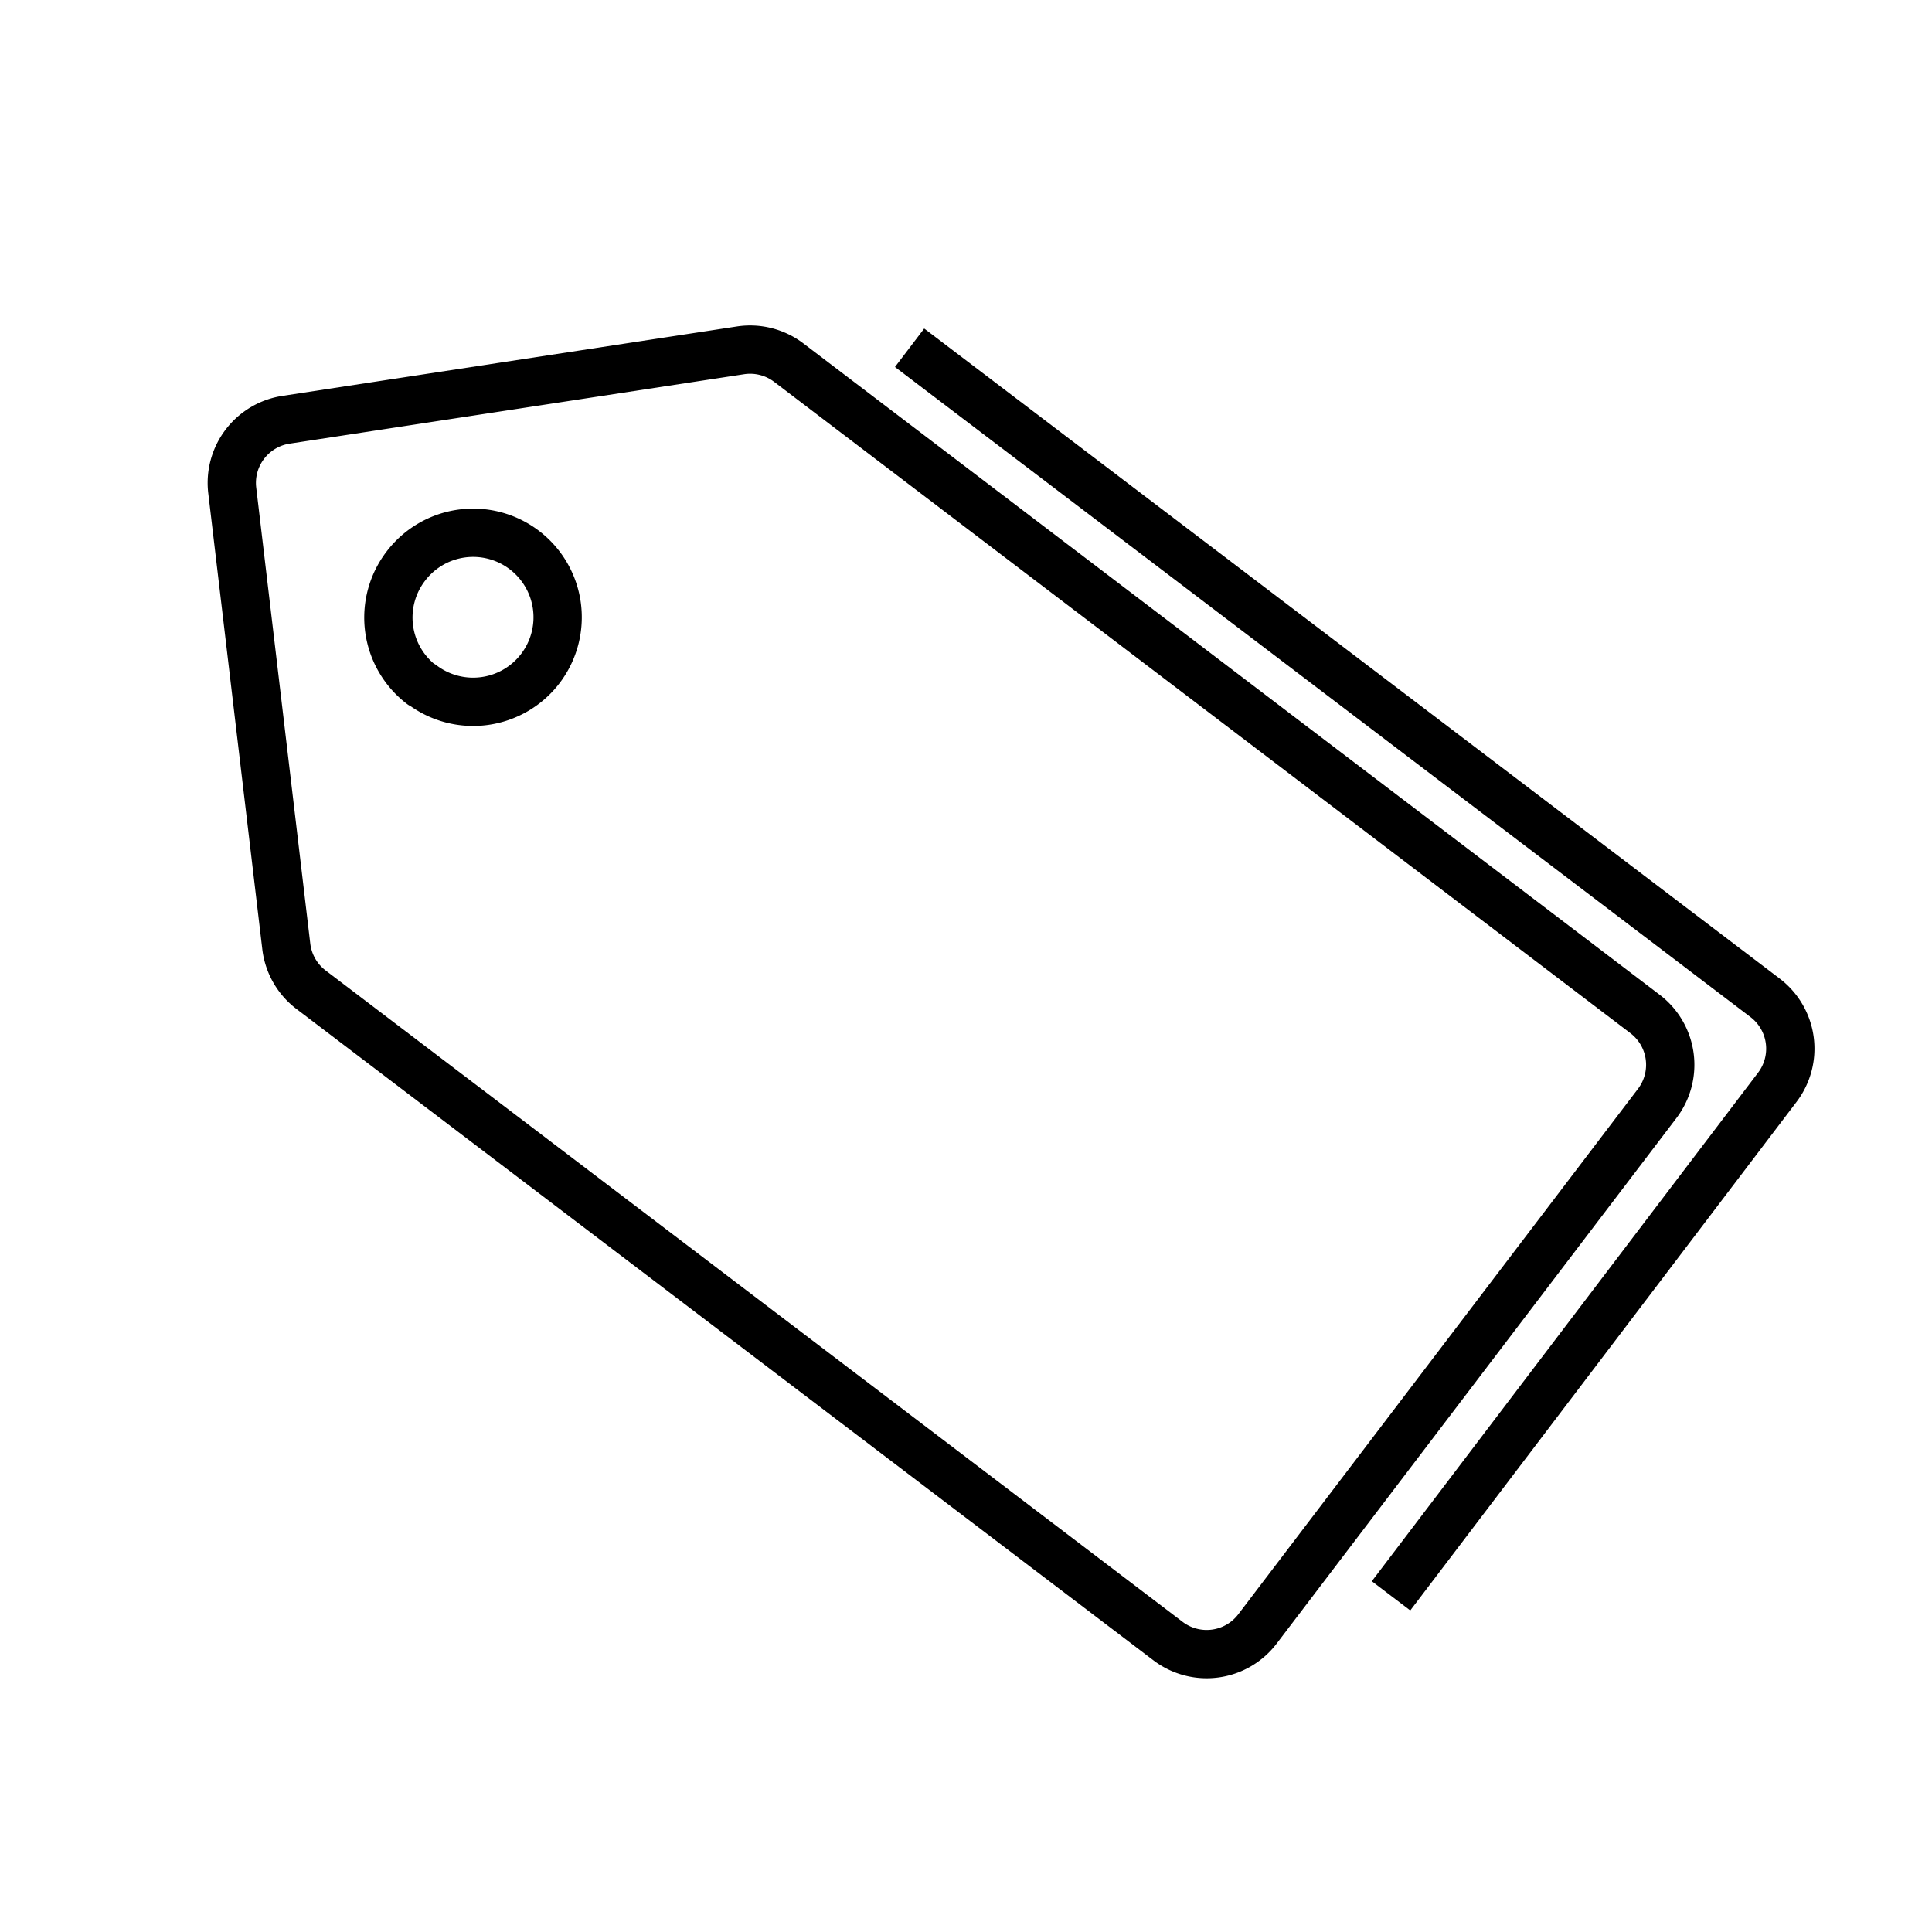
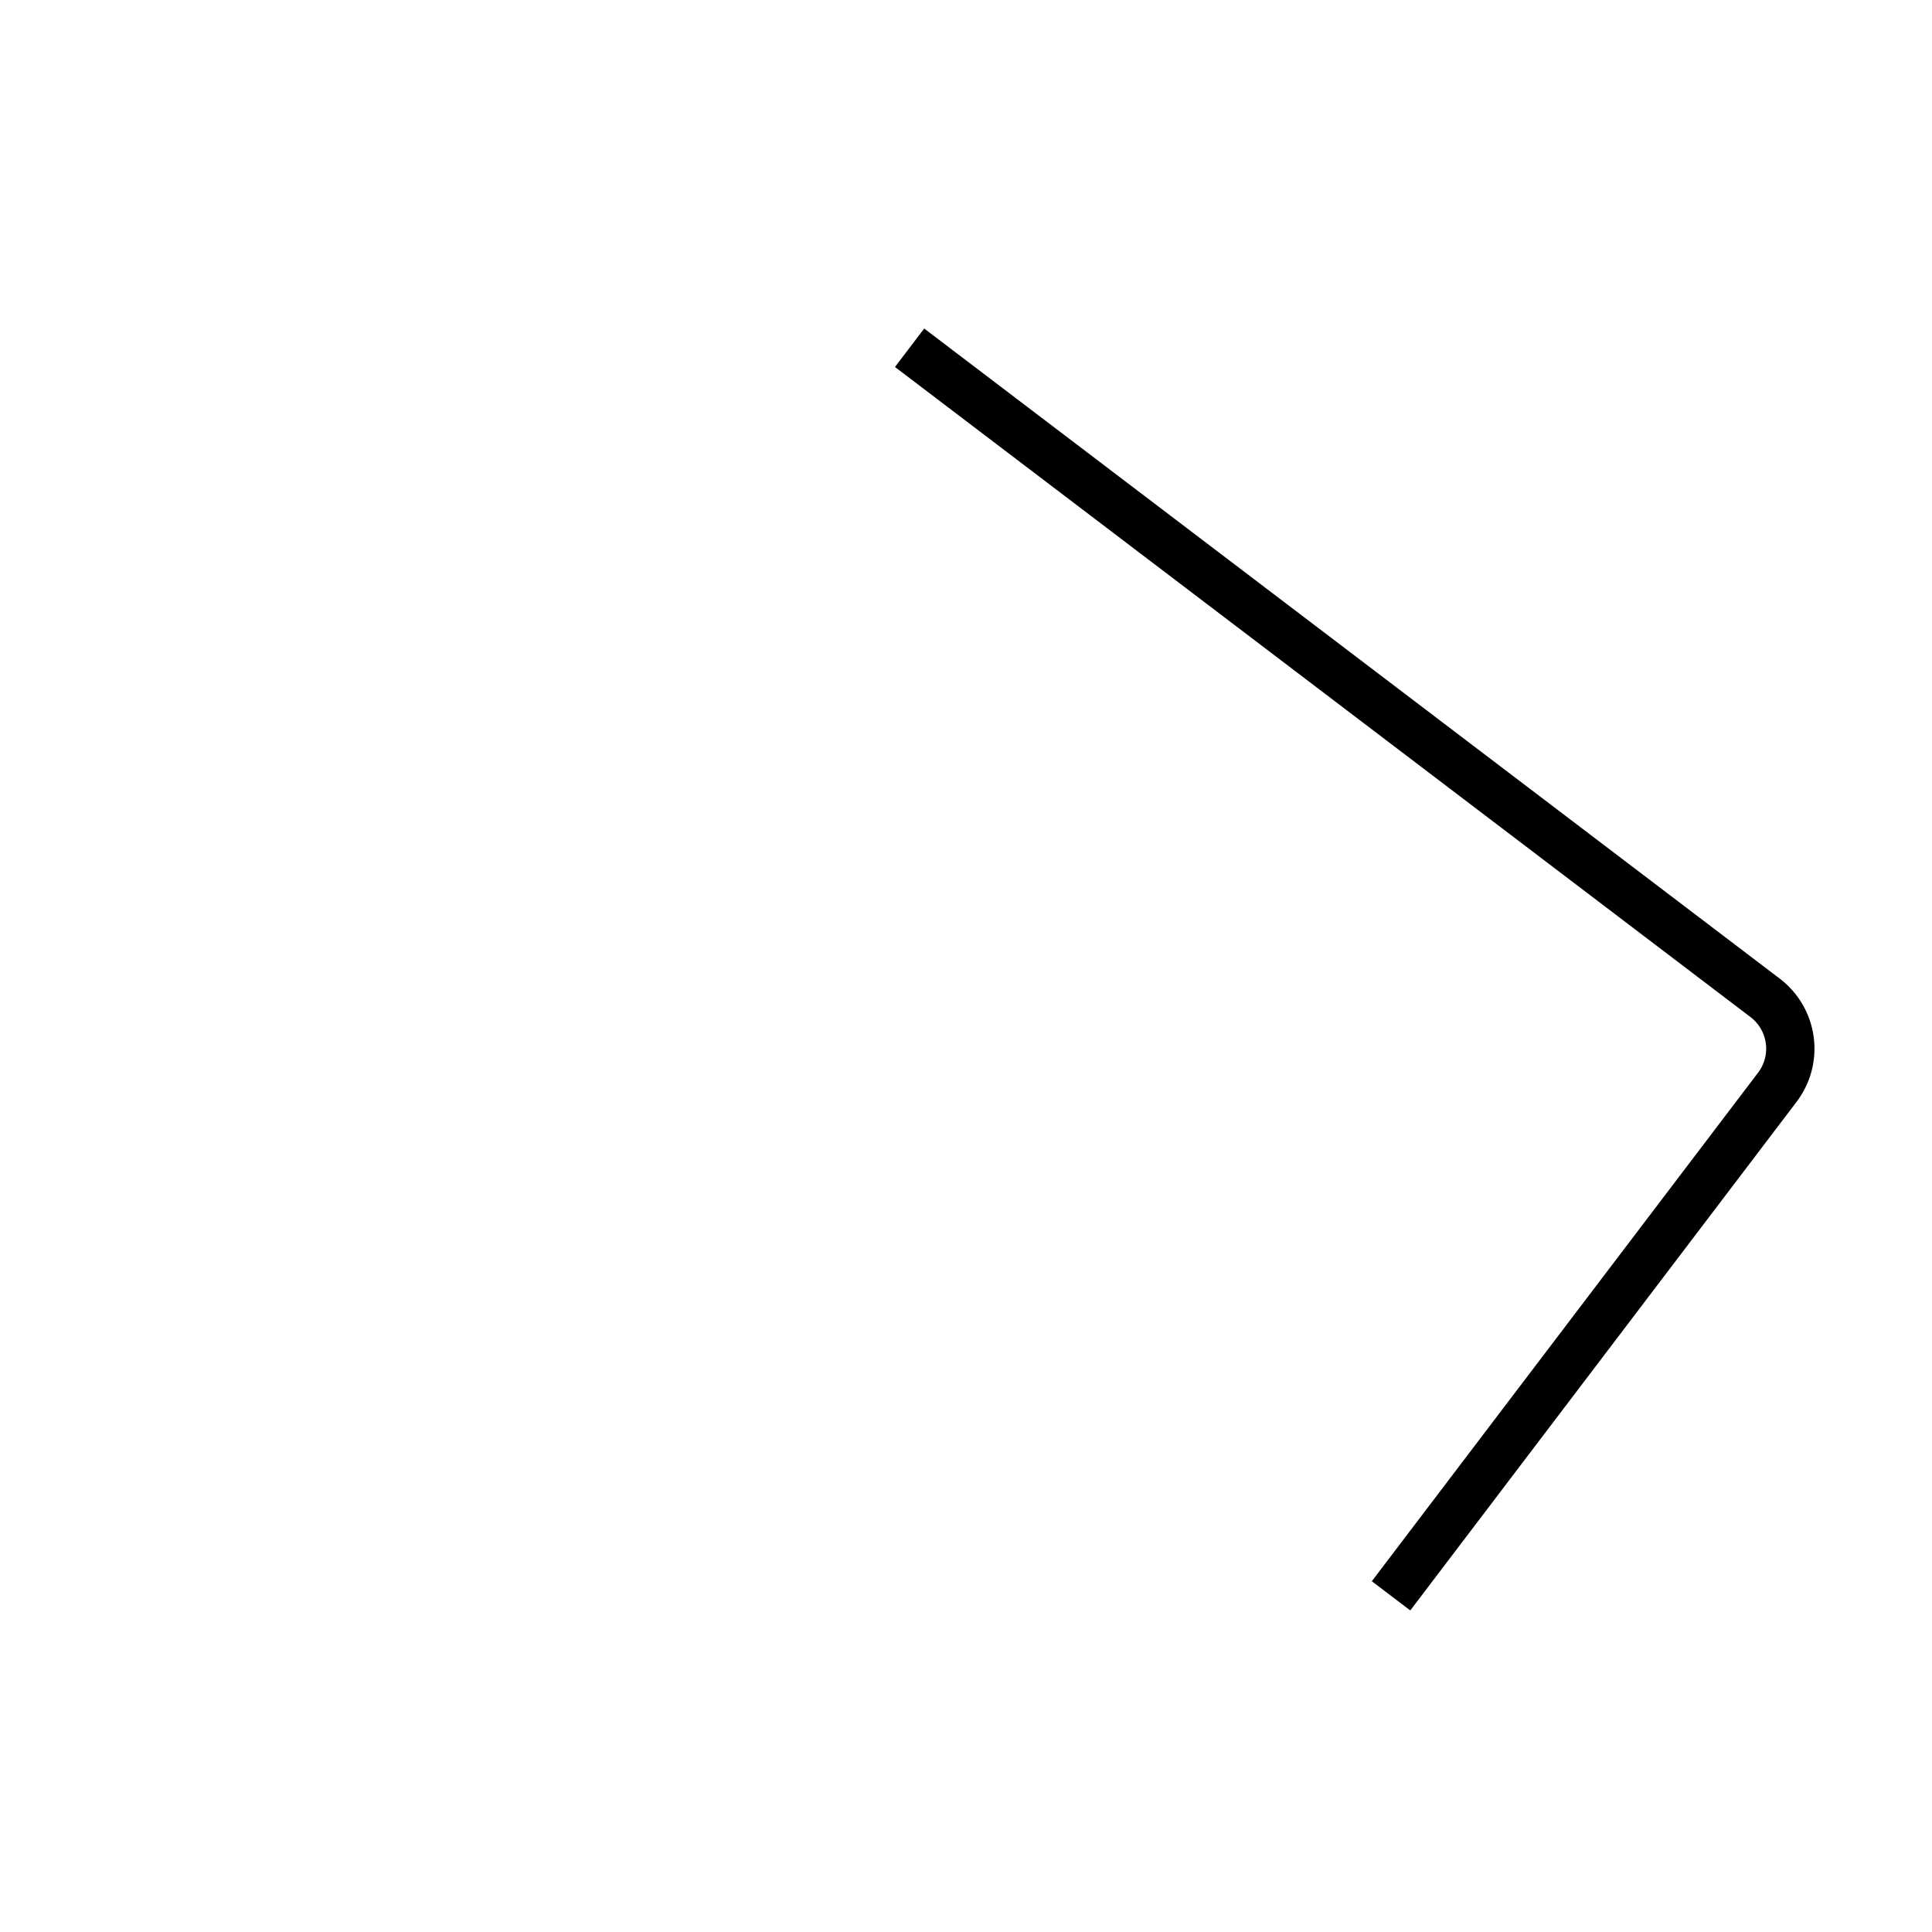
<svg xmlns="http://www.w3.org/2000/svg" id="レイヤー_1" data-name="レイヤー 1" viewBox="0 0 200 200">
  <defs>
    <style>.cls-1{fill:none;stroke:#000;stroke-linejoin:round;stroke-width:5px;}</style>
  </defs>
  <title>tag</title>
  <path class="cls-1" d="M94.16,36l88.57,67.3a6.61,6.61,0,0,1,1.26,9.25L144,165.2" />
-   <path class="cls-1" d="M170.34,105,81.64,37.53a6.61,6.61,0,0,0-5-1.26l-47,7.18a6.61,6.61,0,0,0-5.6,7.3L29.64,98a6.61,6.61,0,0,0,2.58,4.47l88.7,67.42a6.61,6.61,0,0,0,9.25-1.26l41.42-54.45A6.61,6.61,0,0,0,170.34,105ZM42,58.62a8.75,8.75,0,1,1,1.7,12.26l-.06,0A8.75,8.75,0,0,1,42,58.62Z" />
</svg>